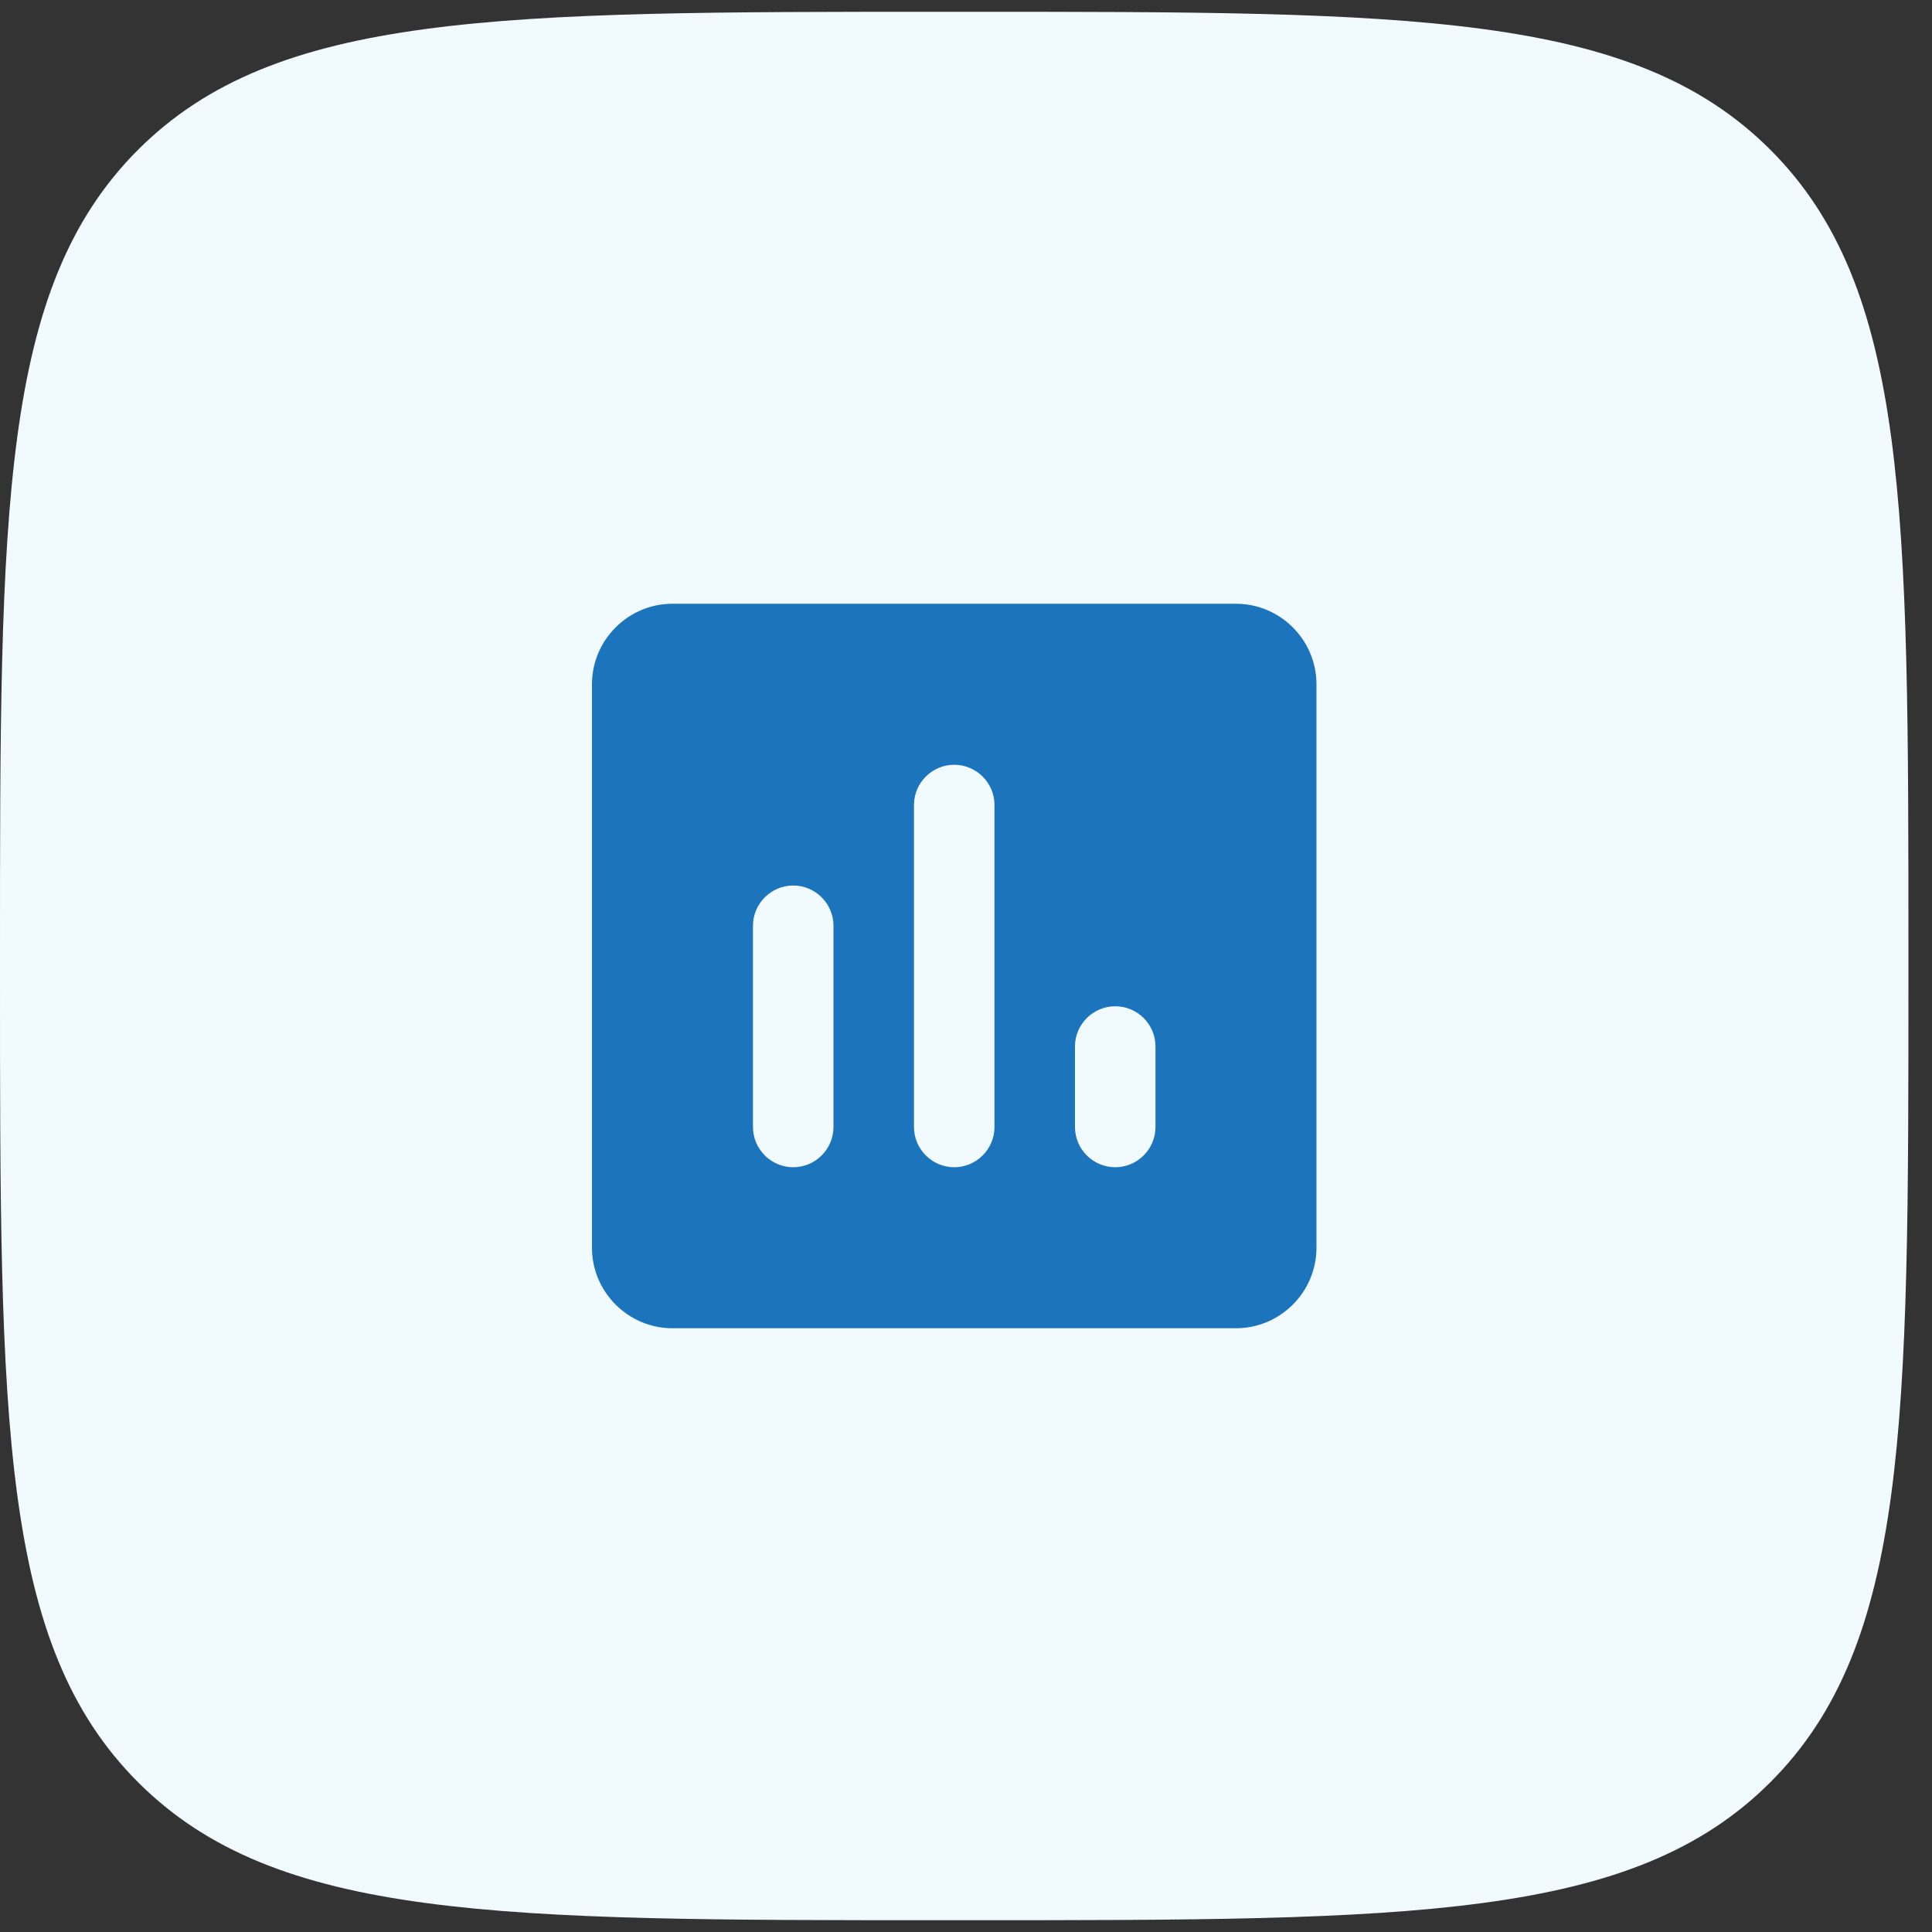
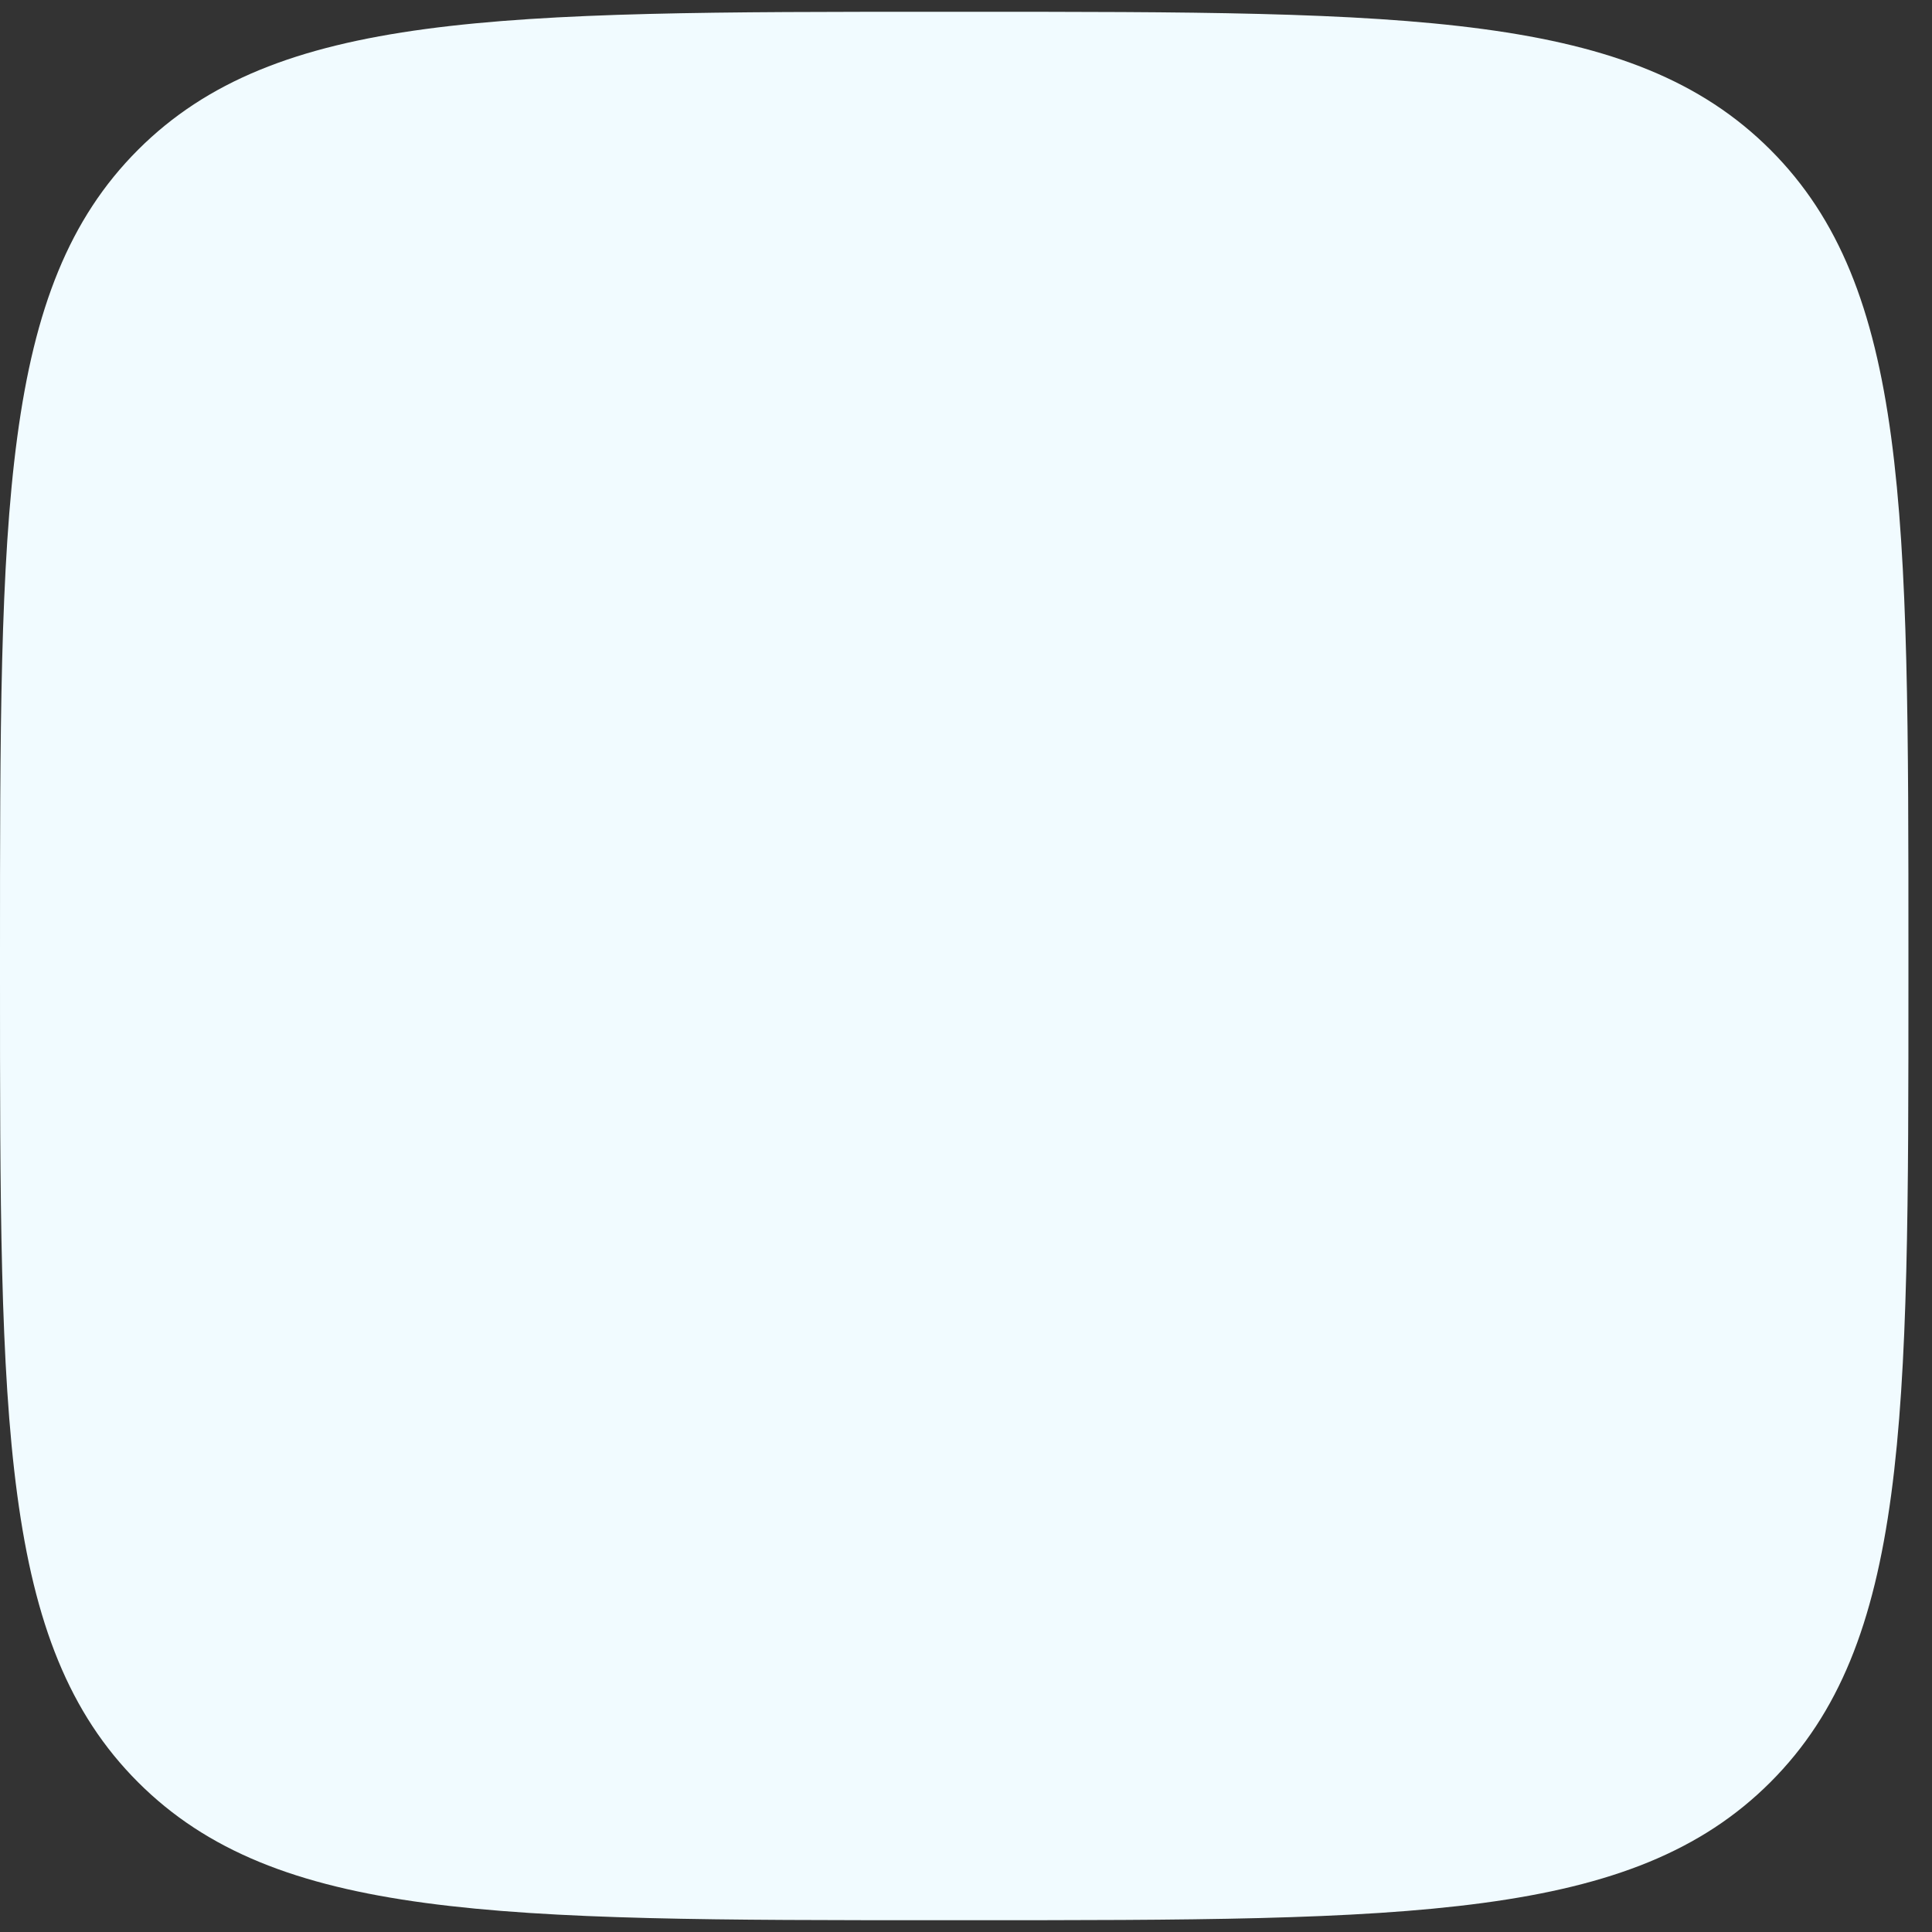
<svg xmlns="http://www.w3.org/2000/svg" width="50" height="50" viewBox="0 0 50 50" fill="none">
  <rect x="0" y="0" width="50" height="50" fill="#333333" stroke="none" />
  <path d="M0 24.695C0 13.197 0 7.449 3.572 3.877C7.144 0.305 12.893 0.305 24.39 0.305H25C36.498 0.305 42.246 0.305 45.818 3.877C49.39 7.449 49.39 13.197 49.39 24.695V25.305C49.39 36.803 49.39 42.551 45.818 46.123C42.246 49.695 36.498 49.695 25 49.695H24.39C12.893 49.695 7.144 49.695 3.572 46.123C0 42.551 0 36.803 0 25.305V24.695Z" fill="#F1FBFF" />
-   <path d="M31.987 15.625H17.404C16.258 15.625 15.32 16.562 15.32 17.708V32.292C15.32 33.438 16.258 34.375 17.404 34.375H31.987C33.133 34.375 34.07 33.438 34.07 32.292V17.708C34.07 16.562 33.133 15.625 31.987 15.625ZM20.529 30.208C19.956 30.208 19.487 29.74 19.487 29.167V23.958C19.487 23.385 19.956 22.917 20.529 22.917C21.102 22.917 21.57 23.385 21.57 23.958V29.167C21.57 29.74 21.102 30.208 20.529 30.208ZM24.695 30.208C24.122 30.208 23.654 29.74 23.654 29.167V20.833C23.654 20.26 24.122 19.792 24.695 19.792C25.268 19.792 25.737 20.26 25.737 20.833V29.167C25.737 29.74 25.268 30.208 24.695 30.208ZM28.862 30.208C28.289 30.208 27.82 29.74 27.82 29.167V27.083C27.82 26.51 28.289 26.042 28.862 26.042C29.435 26.042 29.904 26.51 29.904 27.083V29.167C29.904 29.74 29.435 30.208 28.862 30.208Z" fill="#1C75BC" />
</svg>